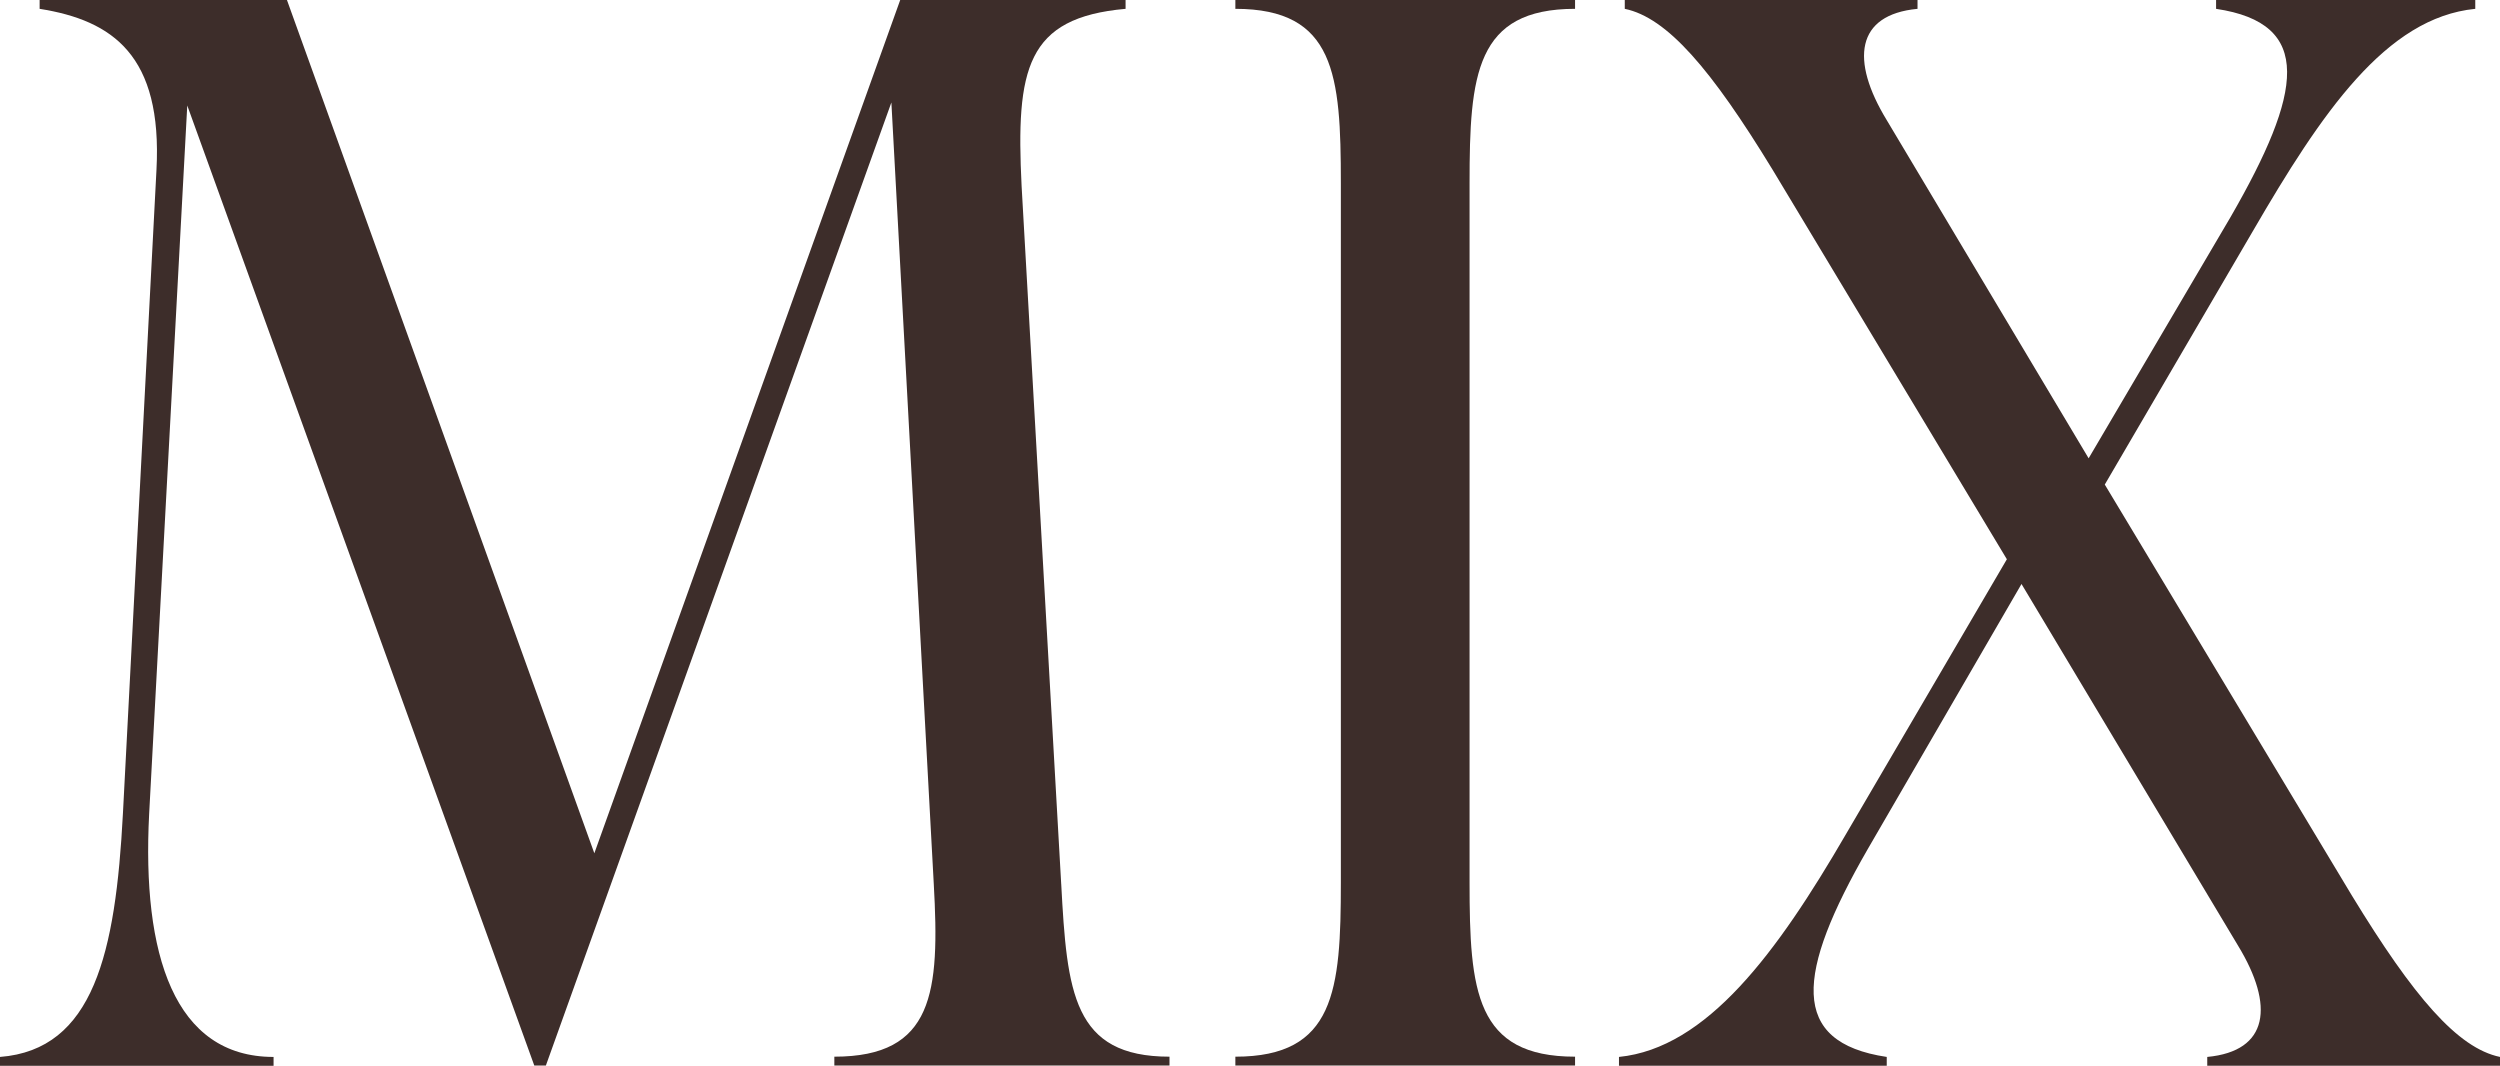
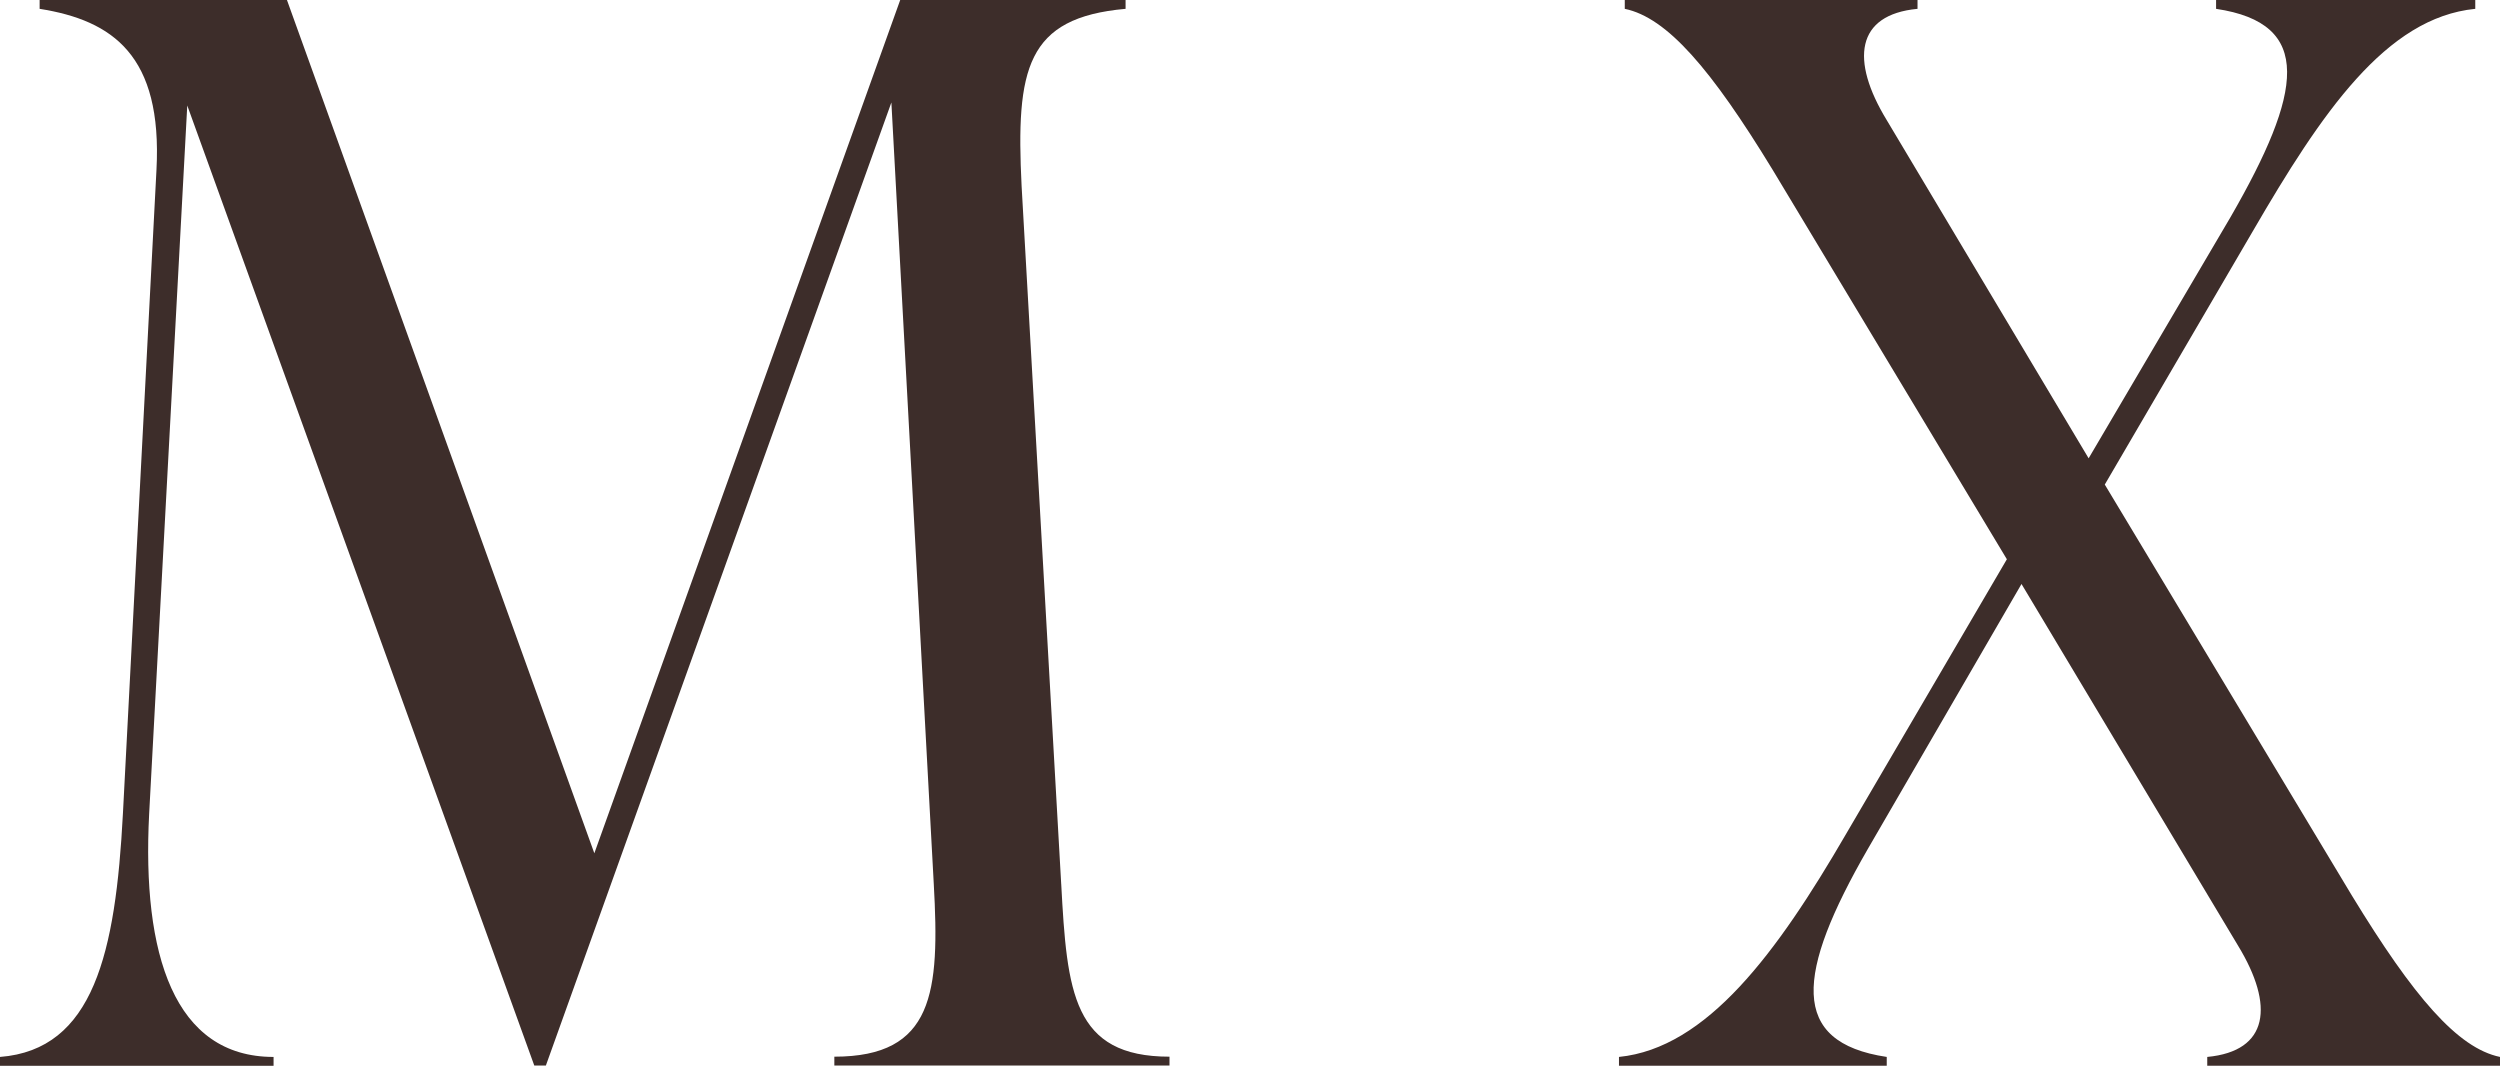
<svg xmlns="http://www.w3.org/2000/svg" id="_レイヤー_2" data-name="レイヤー 2" viewBox="0 0 99.06 42.22">
  <defs>
    <style>
      .cls-1 {
        fill: #3d2d2a;
        stroke-width: 0px;
      }
    </style>
  </defs>
  <g id="txt">
    <g>
      <path class="cls-1" d="M42.05,35.03c.23,4.29.46,6.84,4.29,6.84v.35h-13.28v-.35c3.94,0,4.18-2.55,3.94-6.84l-1.68-30.97-13.69,38.16h-.46L7.42,4.18l-1.51,28.07c-.29,5.57.99,9.63,4.93,9.63v.35H0v-.35c3.71-.29,4.58-4.12,4.87-9.63l1.33-25.52C6.44,2.2,4.47.81,1.57.35v-.35h9.8l12.18,33.81L35.67,0h8.93v.35c-3.94.35-4.35,2.38-4.12,7.02l1.57,27.67Z" />
-       <path class="cls-1" d="M48.95,42.22v-.35c3.94,0,4.18-2.61,4.18-6.9V7.25c0-4.29-.23-6.9-4.18-6.9v-.35h13.46v.35c-3.94,0-4.18,2.61-4.18,6.9v27.72c0,4.29.23,6.9,4.18,6.9v.35h-13.46Z" />
      <path class="cls-1" d="M93.2,35.5c2.44,4,4.18,6.03,5.86,6.38v.35h-11.6v-.35c2.44-.23,2.67-2.03,1.22-4.41l-8.58-14.33-6.09,10.5c-2.84,4.93-3.13,7.66.75,8.24v.35h-10.61v-.35c3.48-.35,6.26-4.12,8.99-8.82l6.38-10.9-9.28-15.43c-2.44-4-4.18-6.03-5.86-6.38v-.35h11.6v.35c-2.44.23-2.67,2.03-1.22,4.41l8,13.4,5.63-9.57c2.84-4.93,3.31-7.66-.58-8.24v-.35h10.27v.35c-3.54.35-6.09,4.12-8.82,8.82l-5.86,10.03,9.8,16.3Z" />
    </g>
  </g>
</svg>